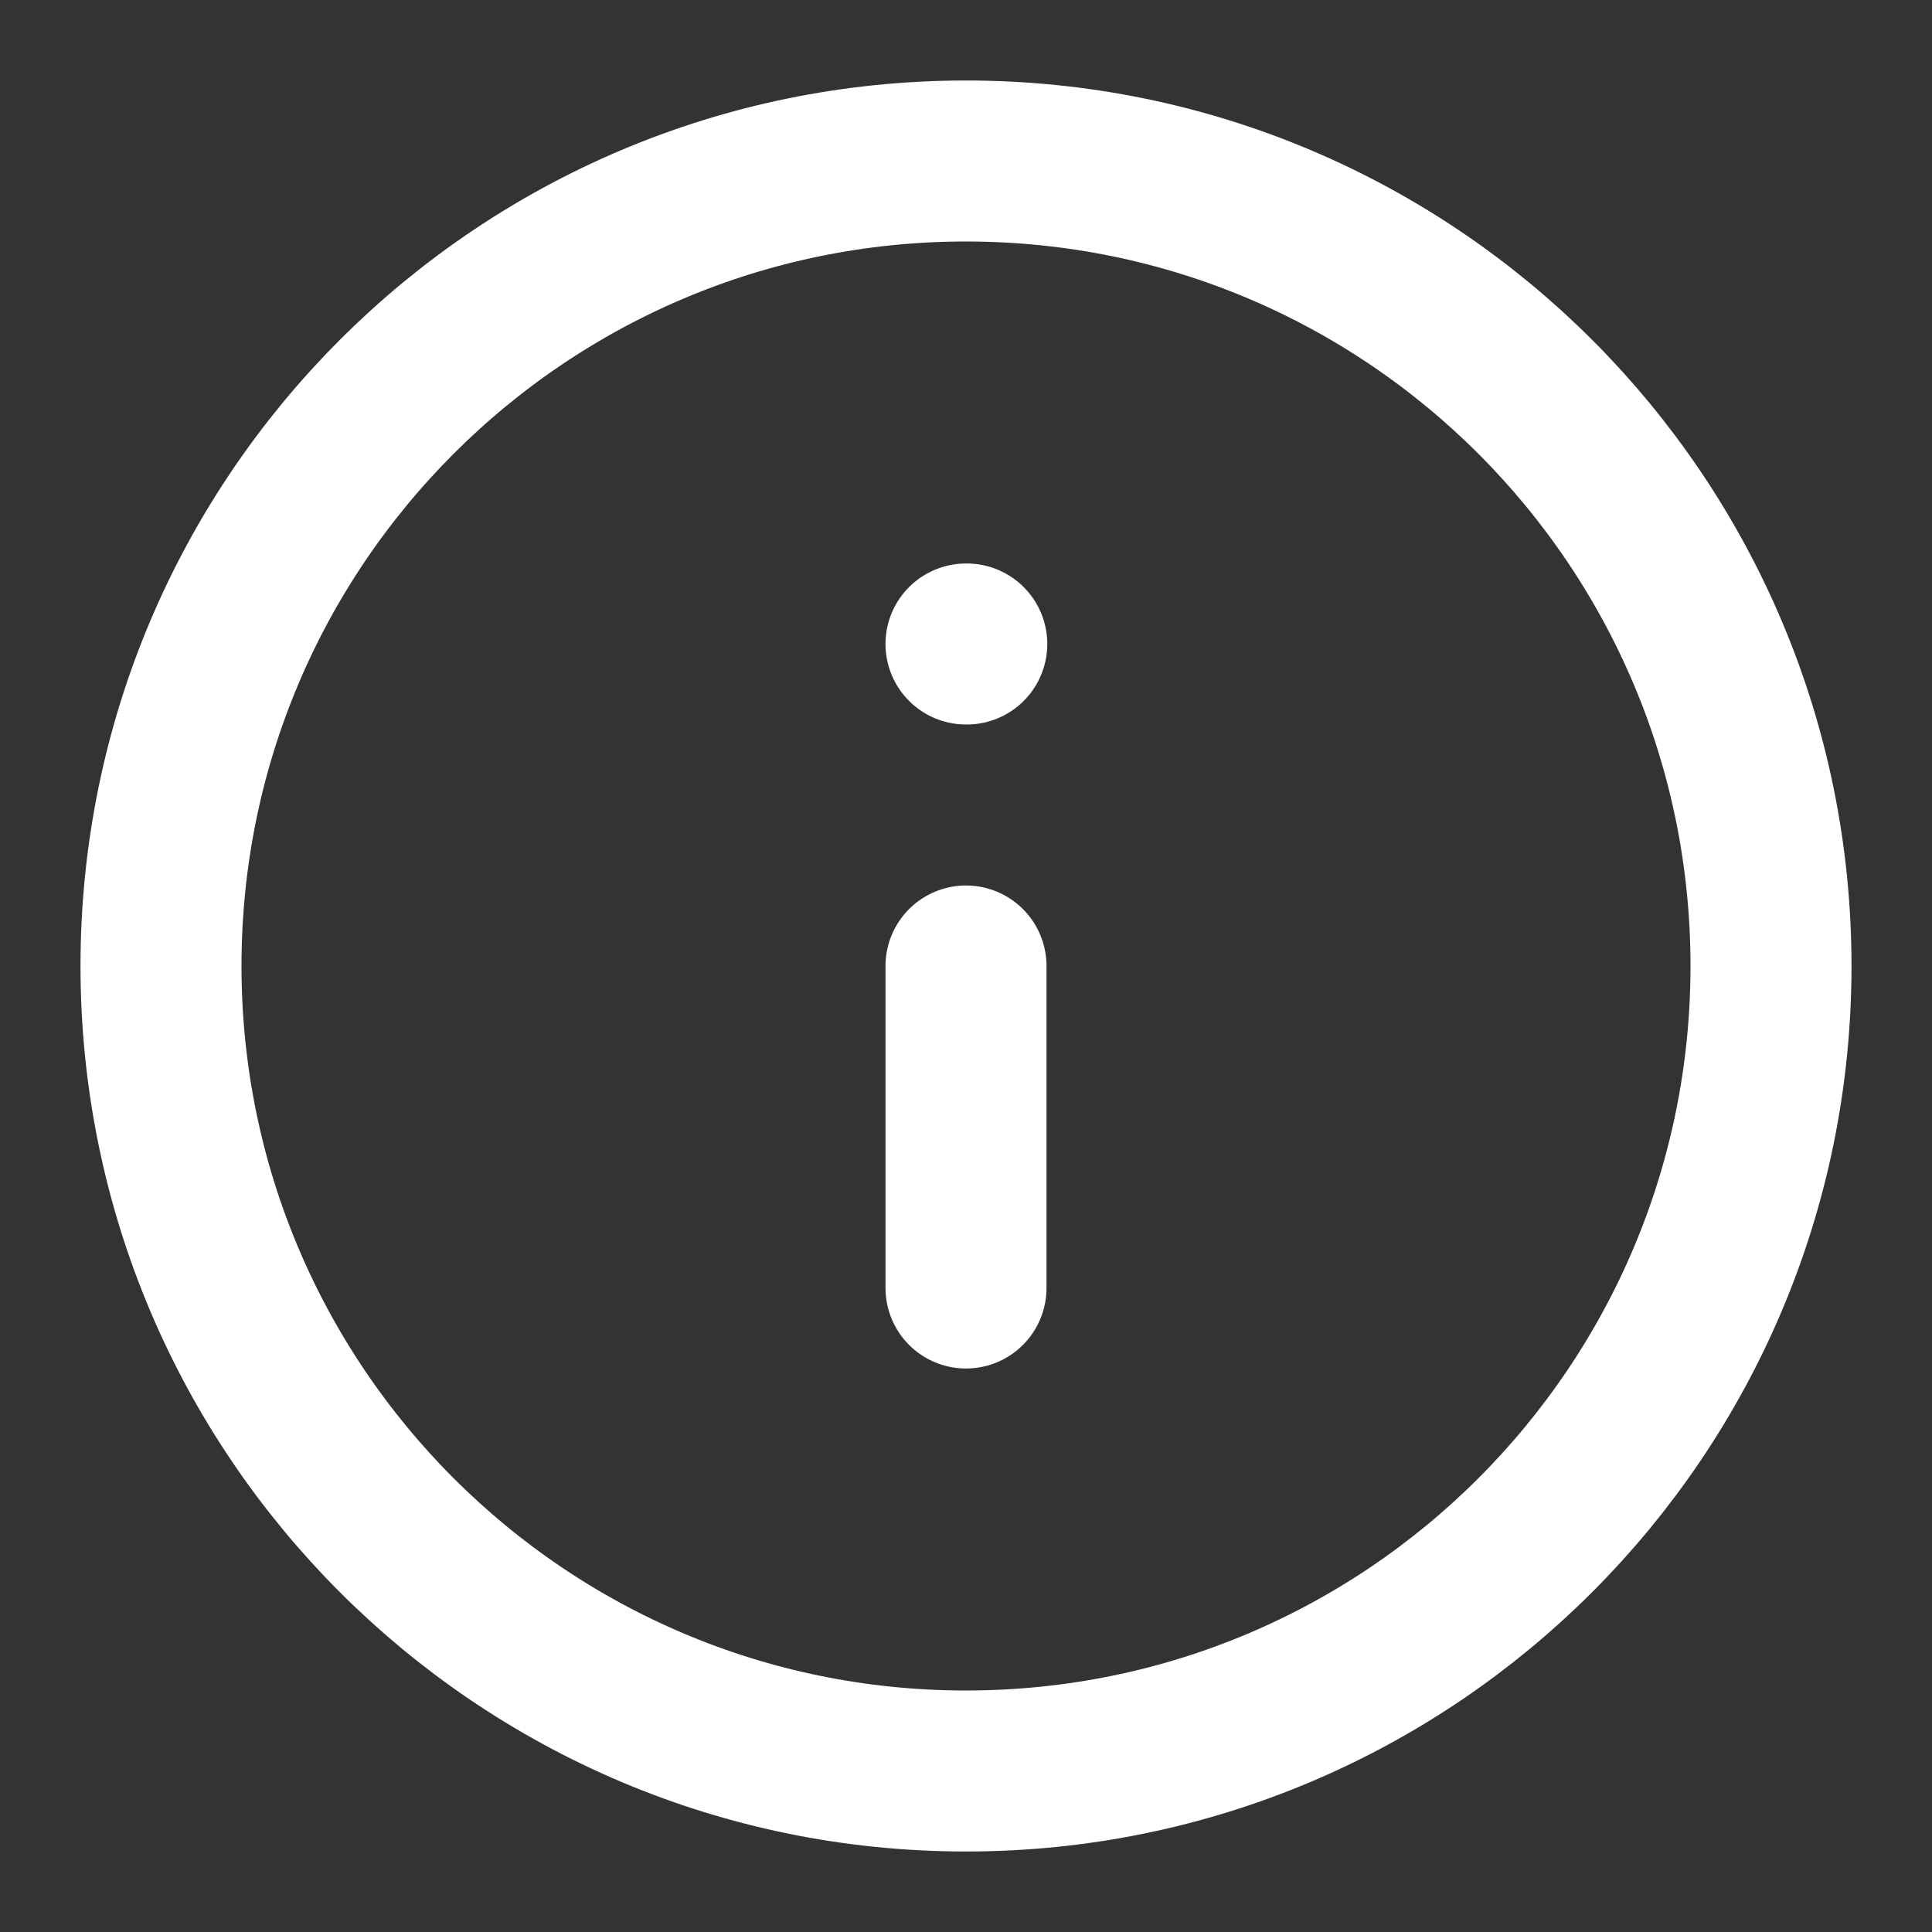
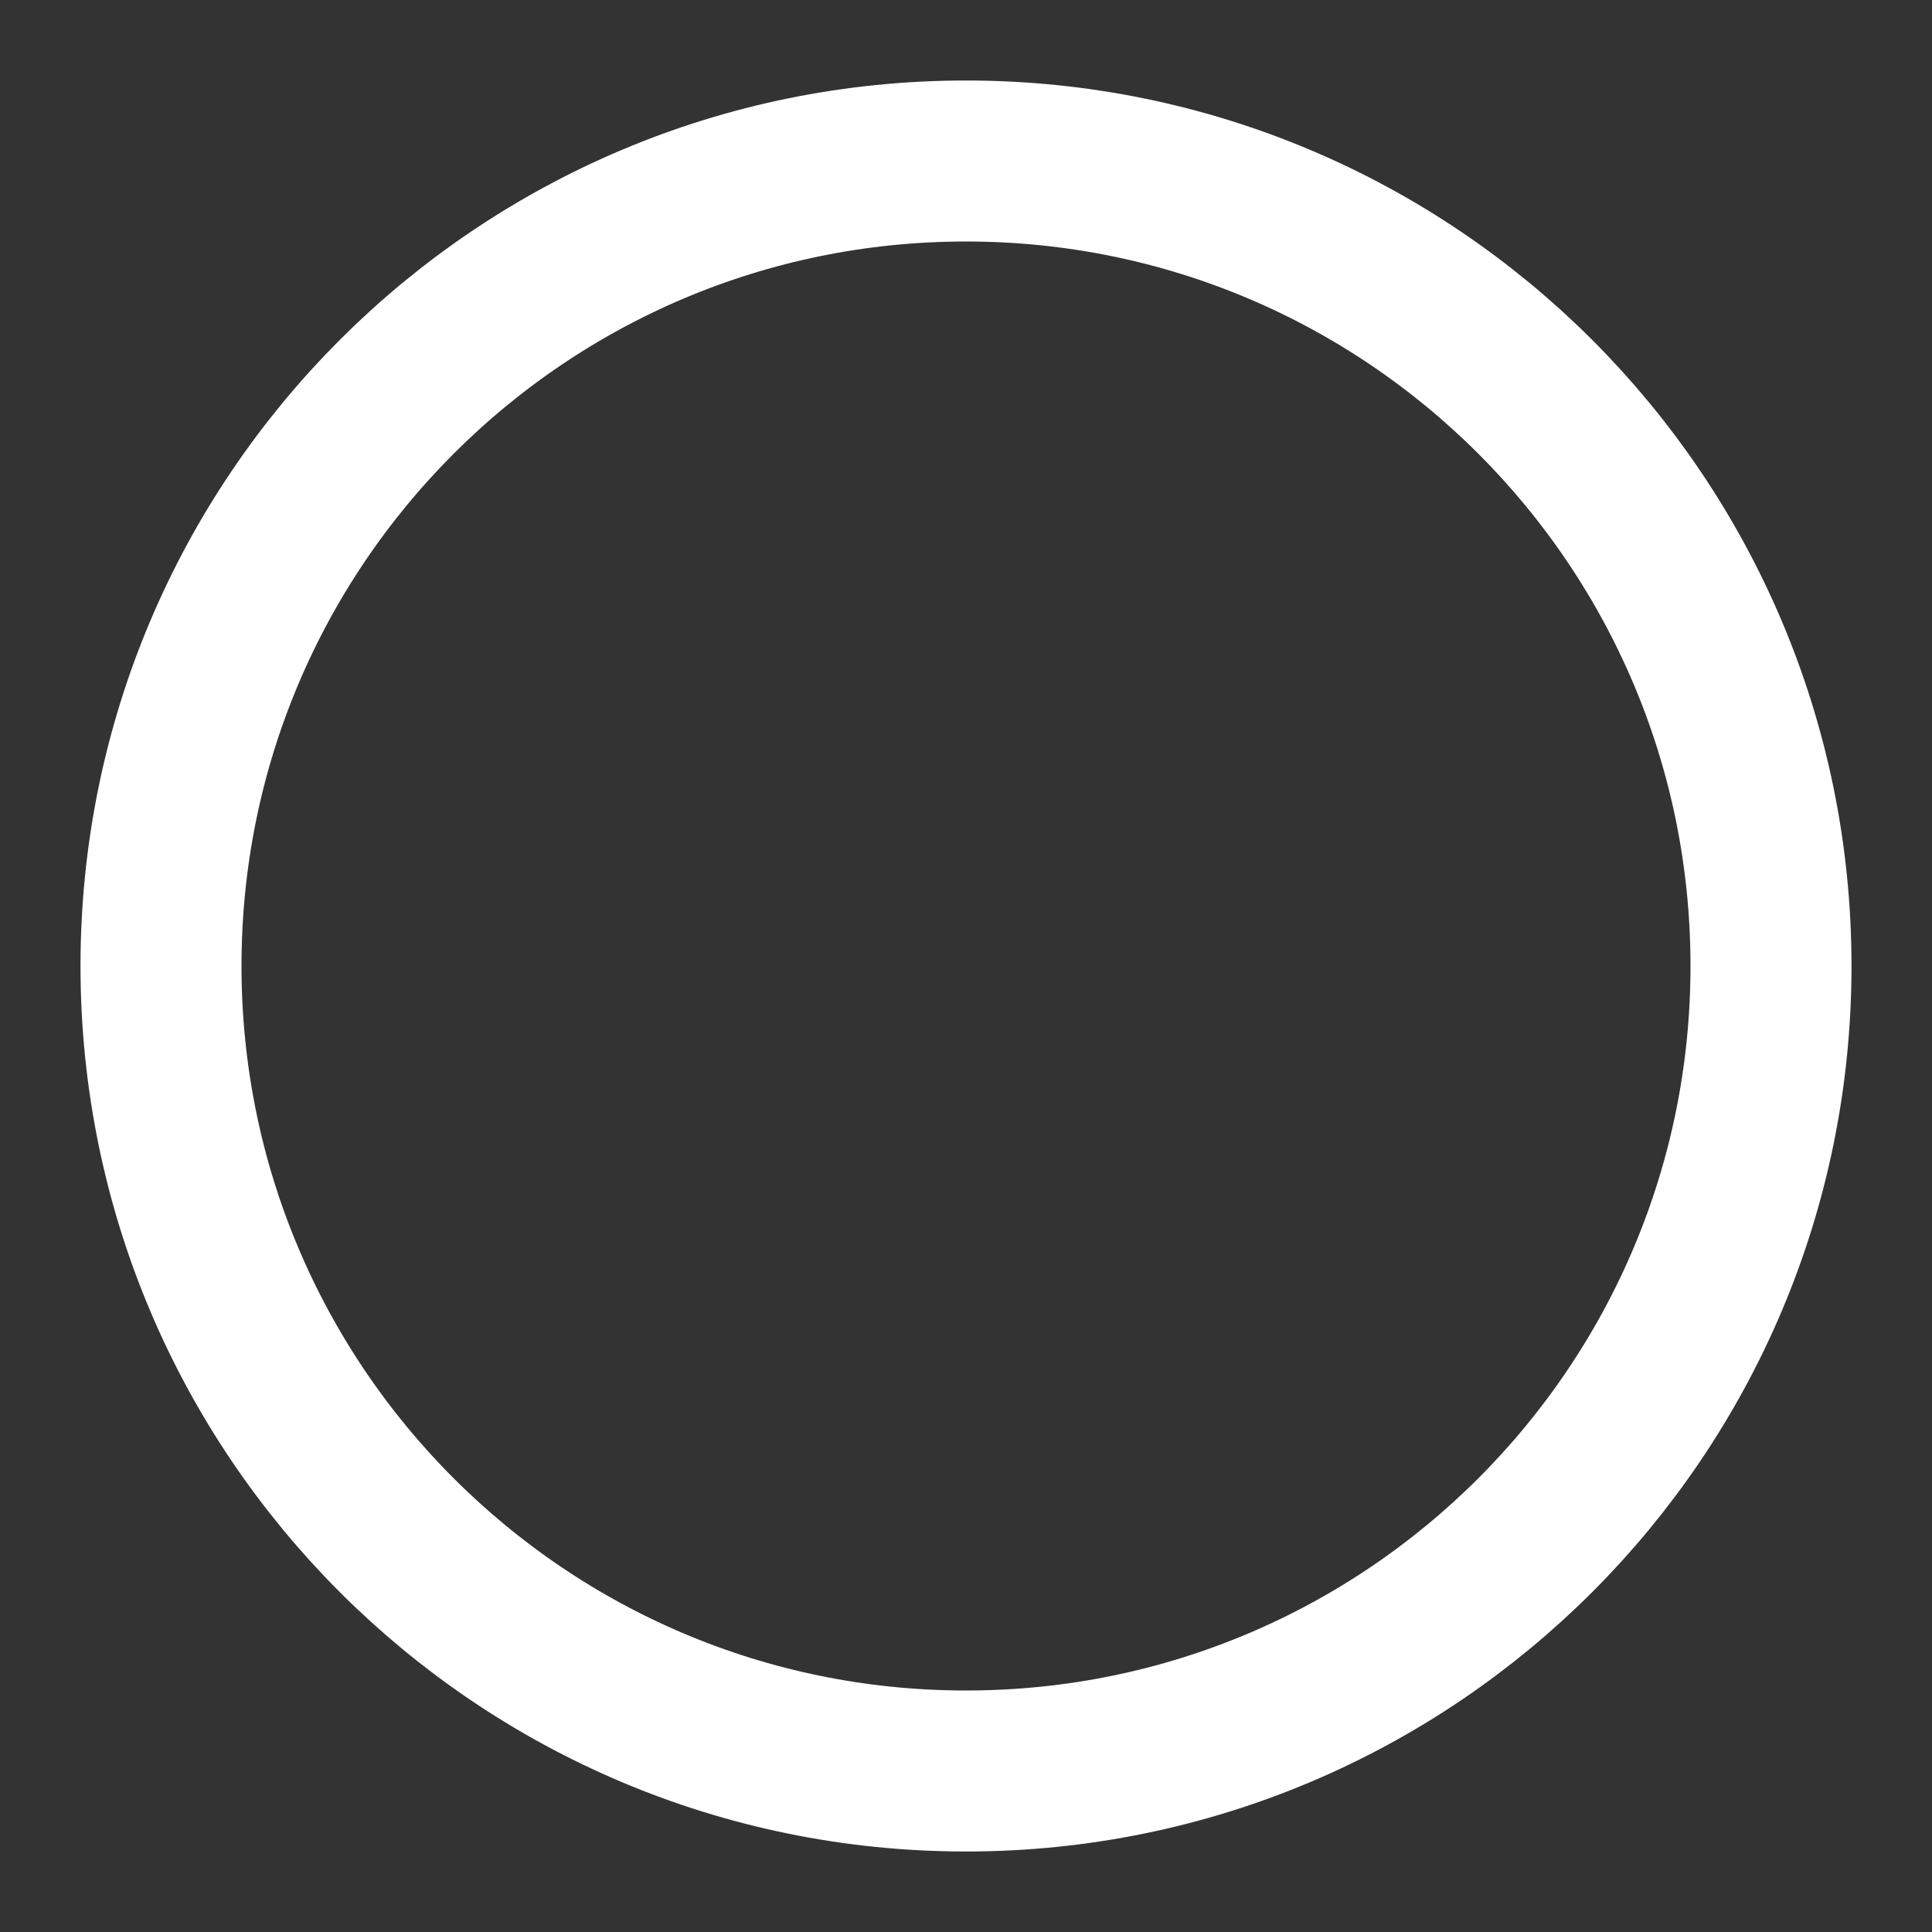
<svg xmlns="http://www.w3.org/2000/svg" width="30" height="30" viewBox="0 0 30 30" fill="none">
  <rect x="0" y="0" width="30" height="30" fill="#333333" stroke="none" />
  <path d="M15 27.5C21.904 27.5 27.5 21.904 27.5 15C27.5 8.096 21.904 2.5 15 2.5C8.096 2.5 2.5 8.096 2.5 15C2.5 21.904 8.096 27.5 15 27.5Z" stroke="white" stroke-width="2.5" stroke-linecap="round" stroke-linejoin="round" />
-   <path d="M15 20V15" stroke="white" stroke-width="2.5" stroke-linecap="round" stroke-linejoin="round" />
-   <path d="M15 10H15.012" stroke="white" stroke-width="2.5" stroke-linecap="round" stroke-linejoin="round" />
</svg>